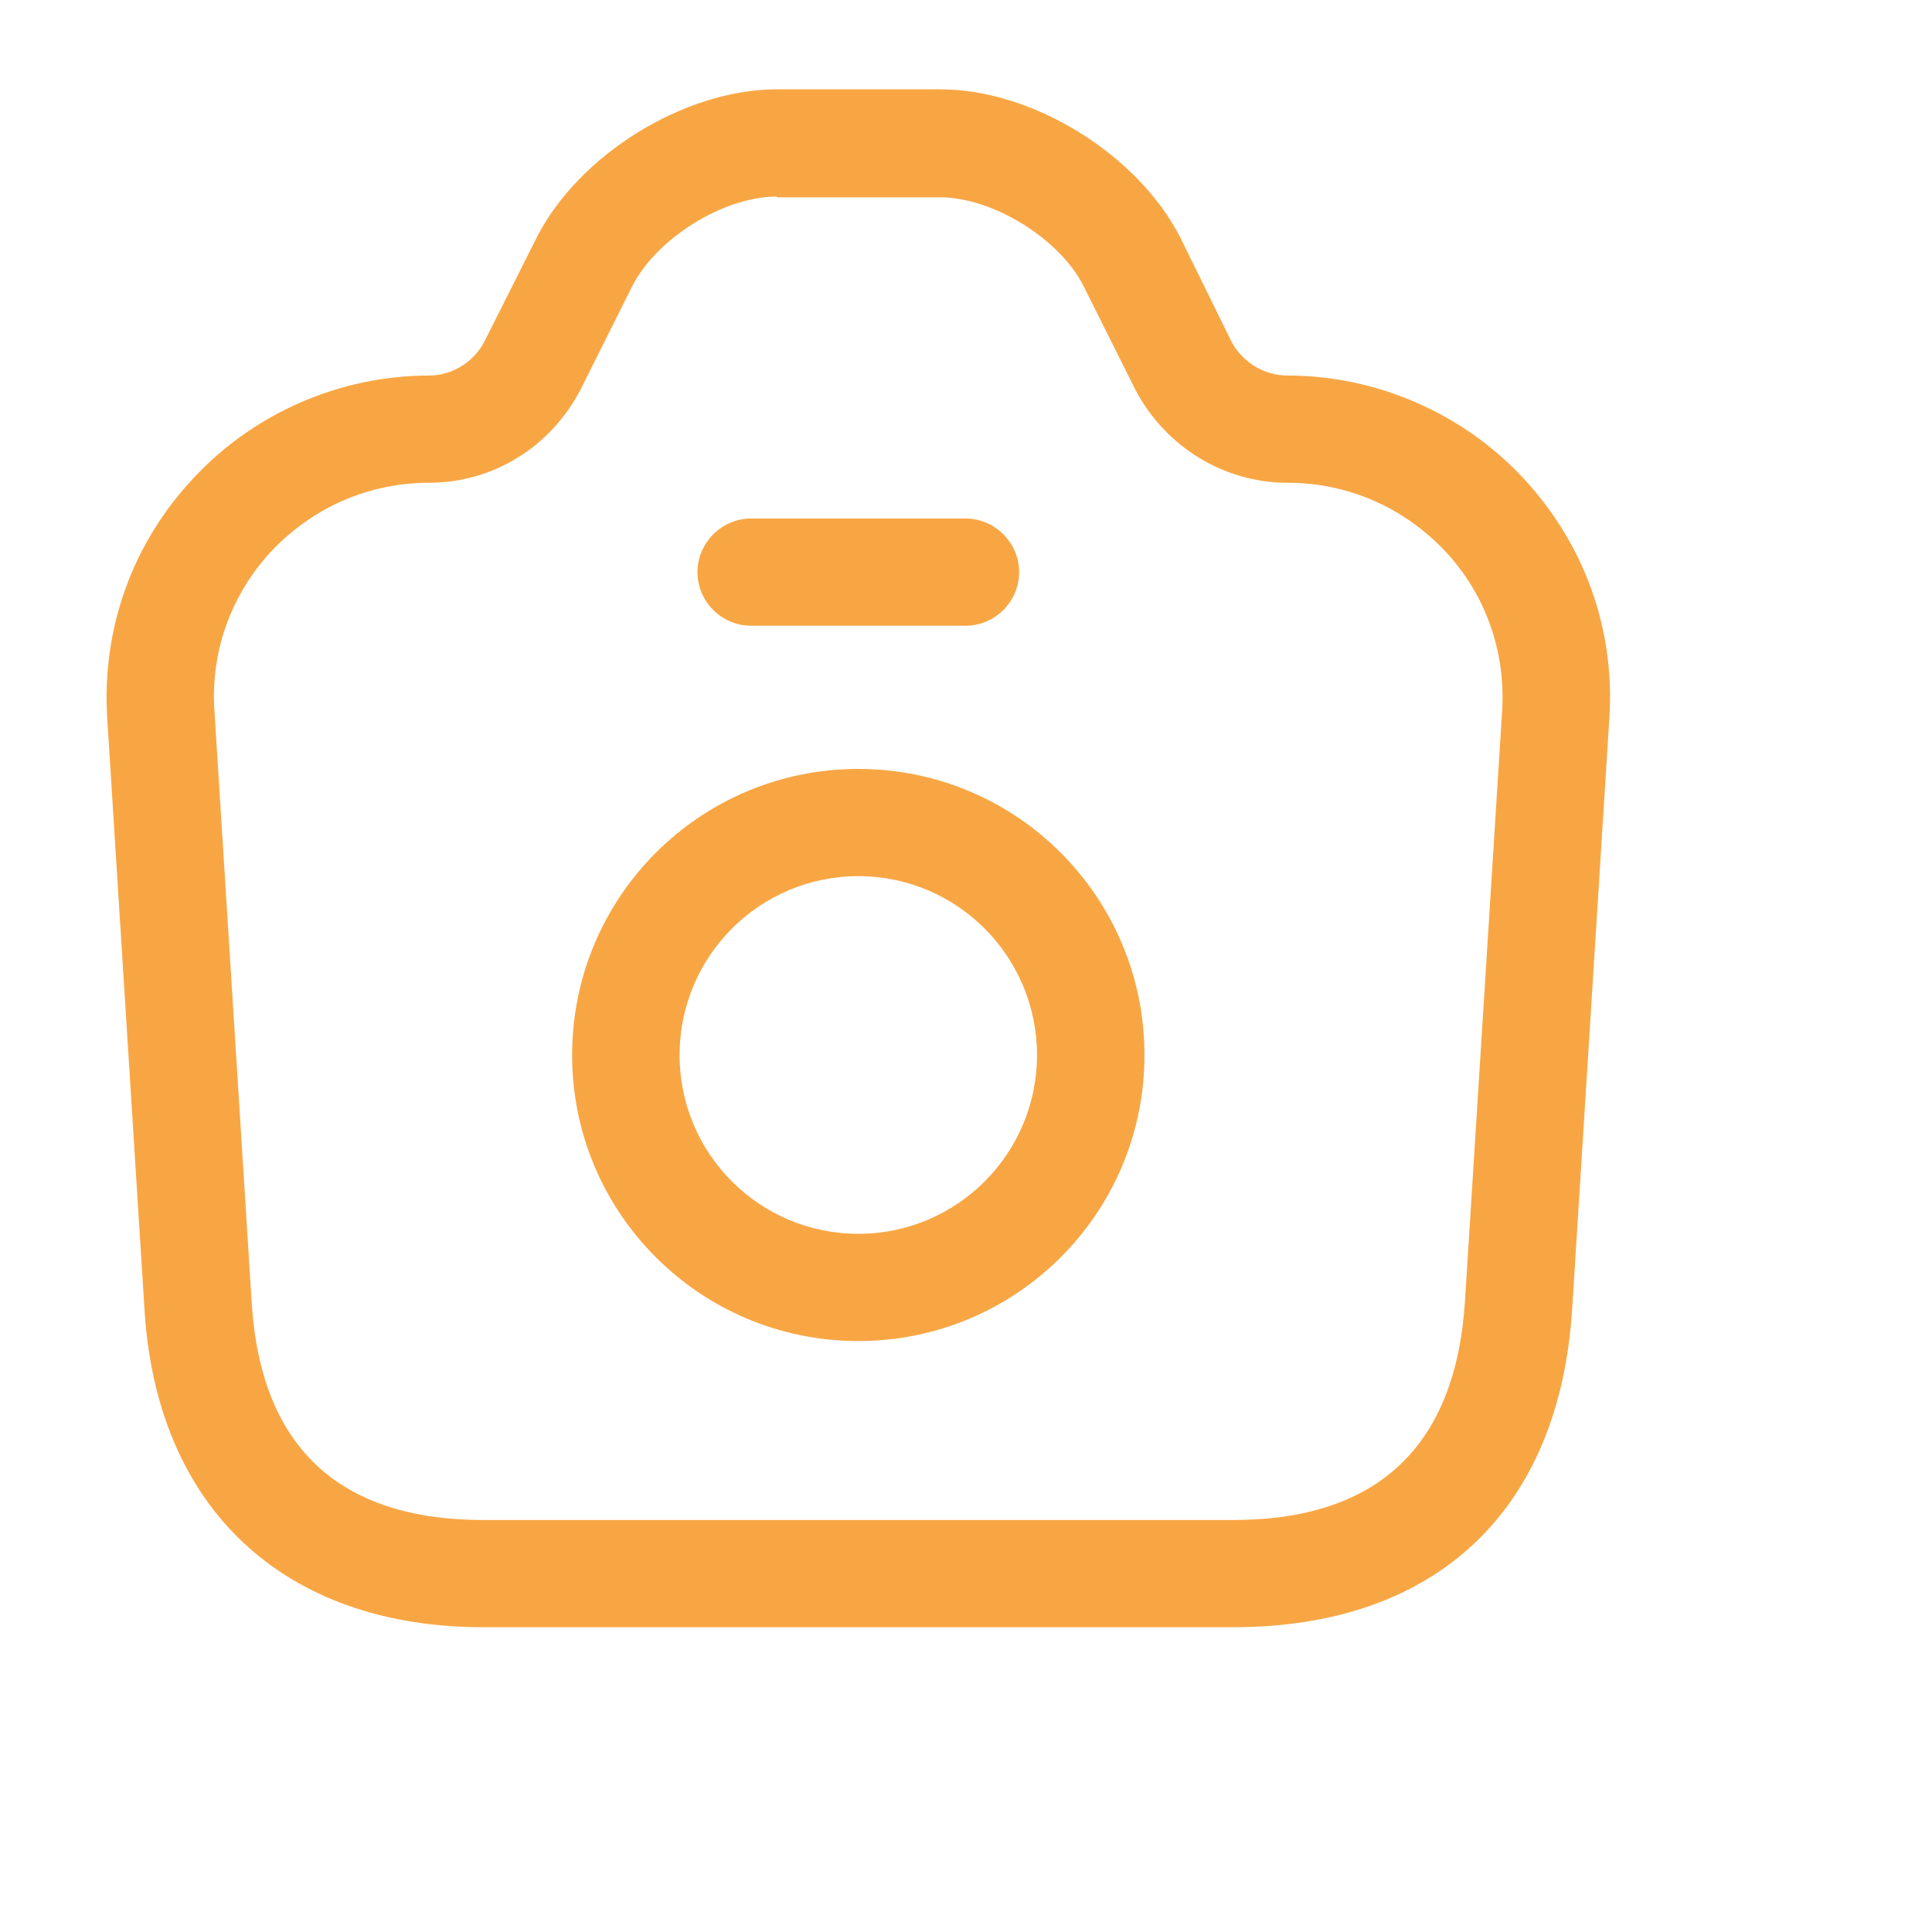
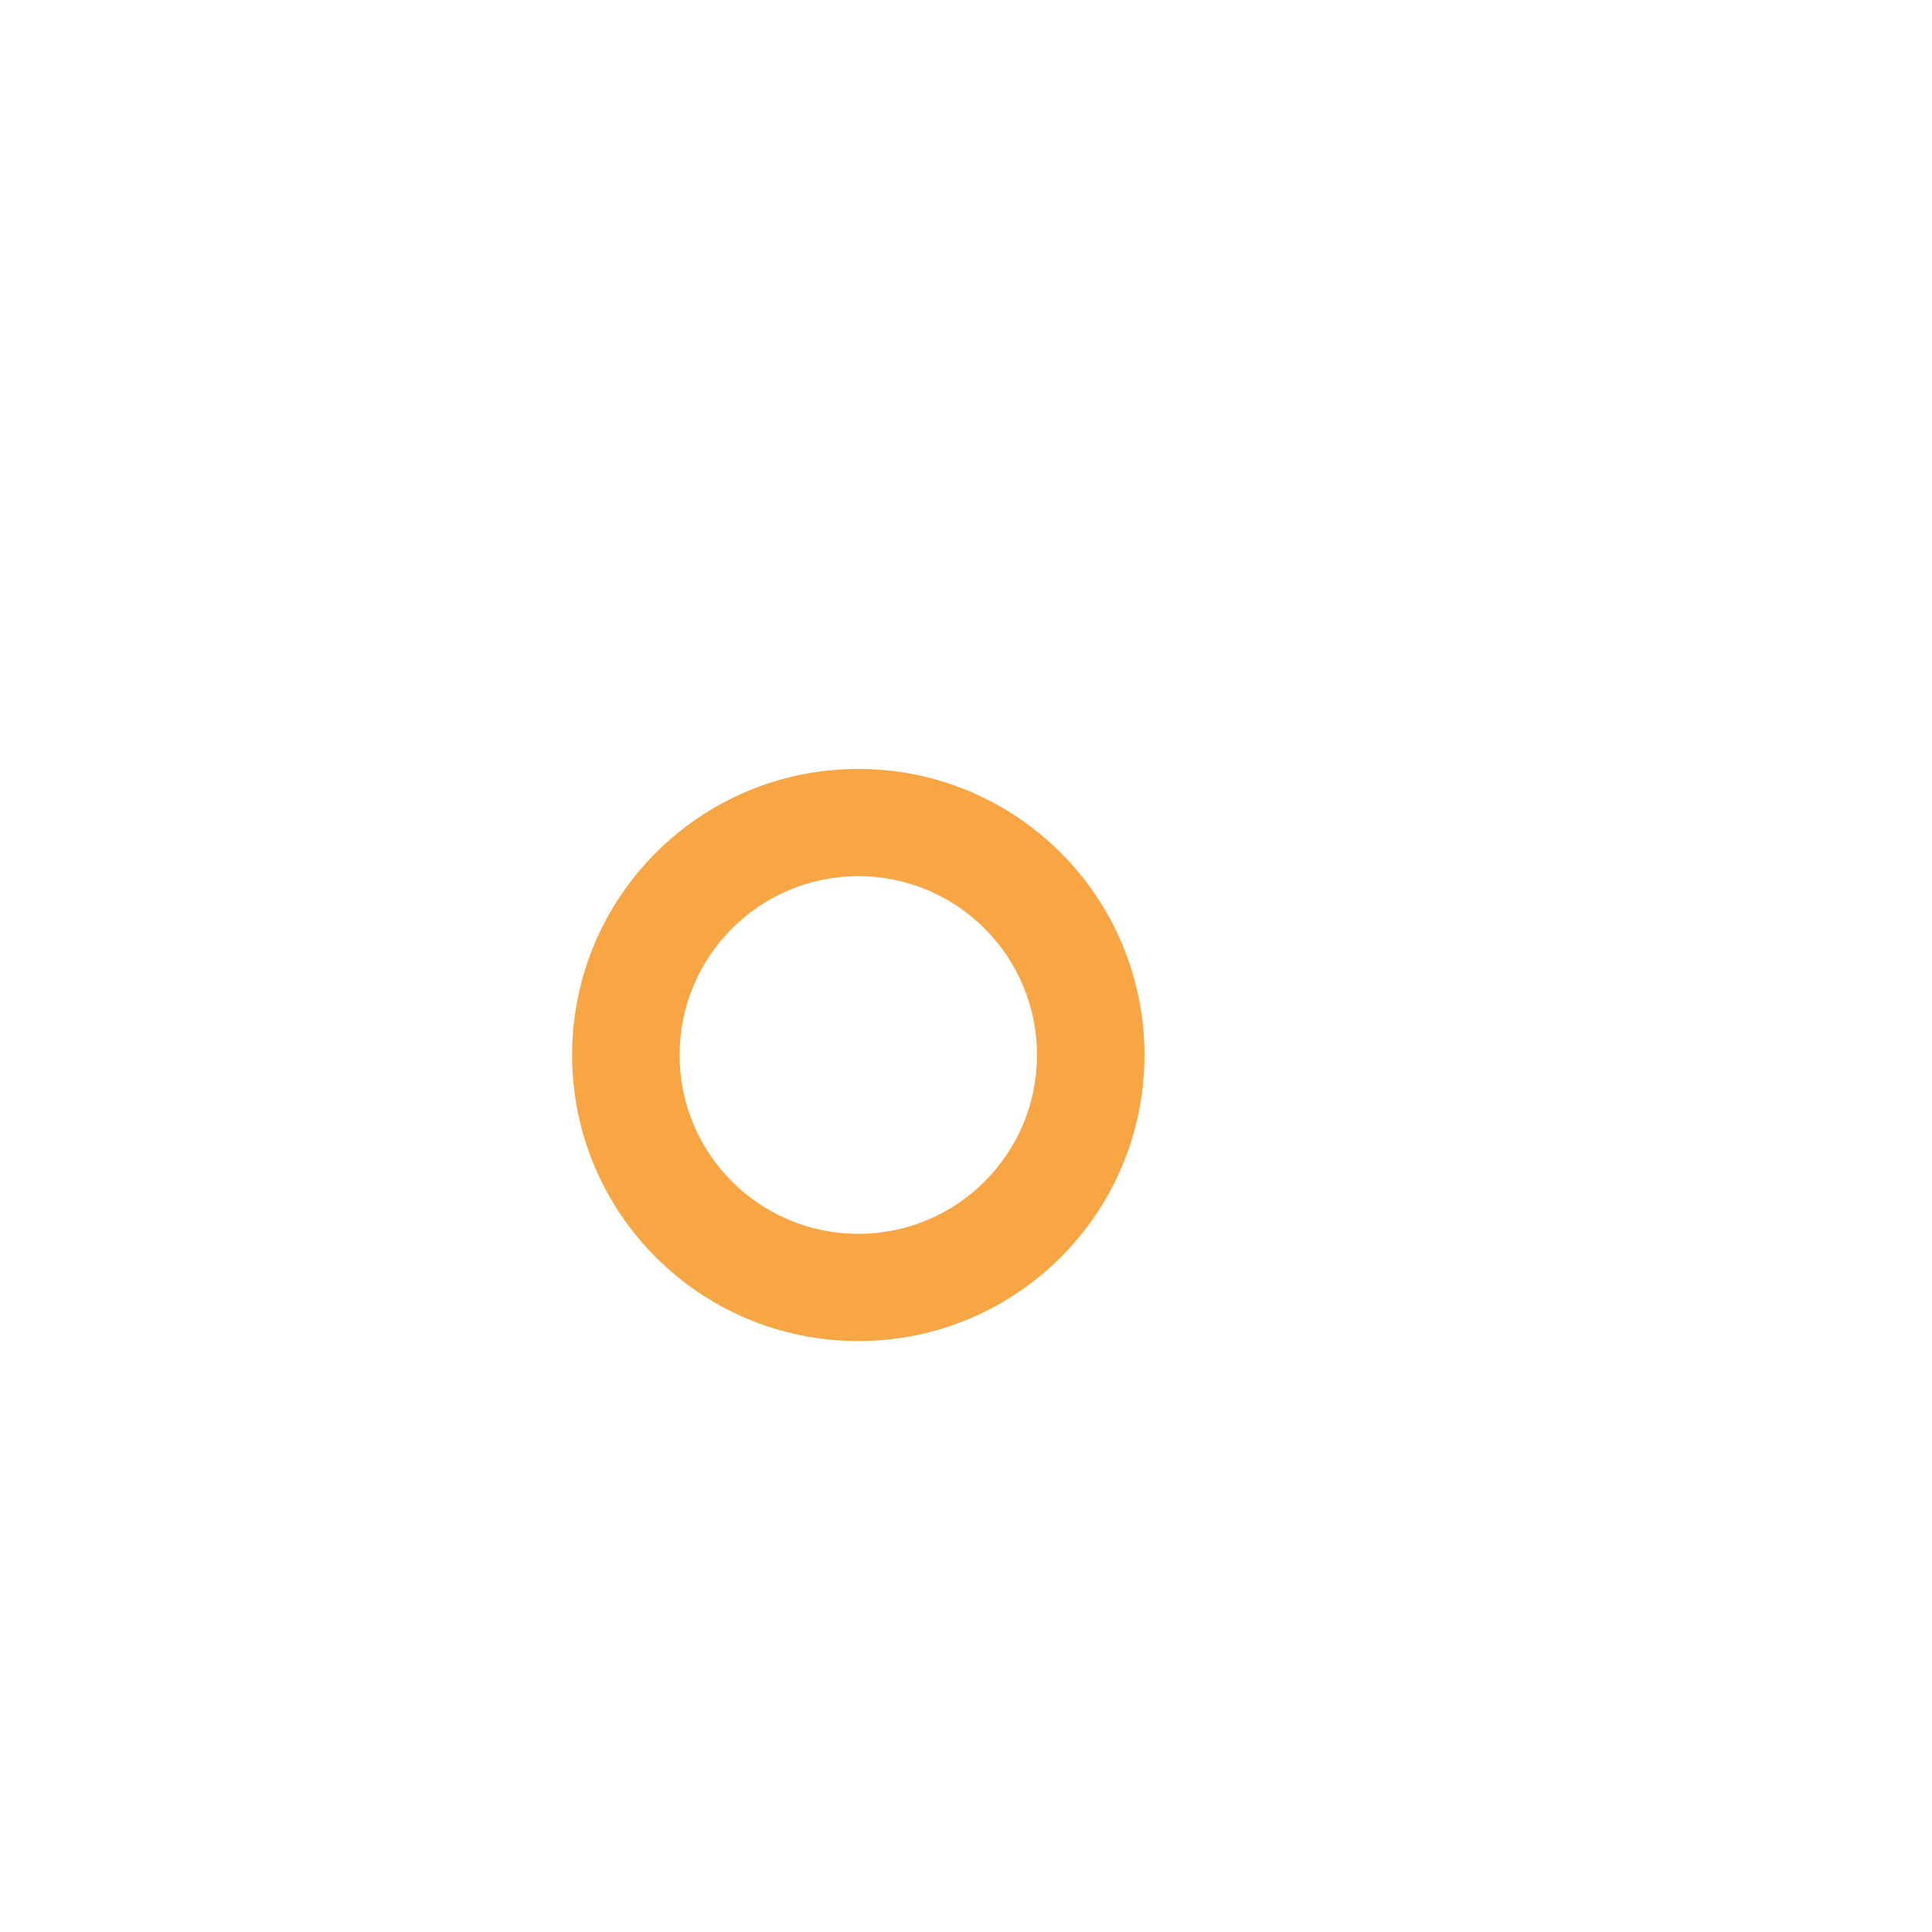
<svg xmlns="http://www.w3.org/2000/svg" fill="none" height="100%" overflow="visible" preserveAspectRatio="none" style="display: block;" viewBox="0 0 8 8" width="100%">
  <g id="vuesax/outline/camera">
    <g id="camera">
-       <path d="M5.106 6.738H2.002C1.173 6.738 0.646 6.243 0.598 5.417L0.444 2.974C0.421 2.603 0.548 2.248 0.803 1.978C1.054 1.709 1.41 1.555 1.777 1.555C1.872 1.555 1.964 1.499 2.008 1.41L2.221 0.986C2.396 0.64 2.834 0.37 3.216 0.37L3.895 0.37C4.277 0.37 4.712 0.64 4.887 0.983L5.1 1.416C5.145 1.499 5.233 1.555 5.331 1.555C5.698 1.555 6.054 1.709 6.306 1.978C6.56 2.251 6.688 2.603 6.664 2.974L6.51 5.42C6.457 6.258 5.944 6.738 5.106 6.738ZM3.216 0.814C2.997 0.814 2.719 0.986 2.618 1.185L2.405 1.611C2.281 1.851 2.041 1.999 1.777 1.999C1.528 1.999 1.297 2.1 1.125 2.281C0.957 2.461 0.871 2.698 0.888 2.944L1.042 5.39C1.078 5.989 1.401 6.294 2.002 6.294H5.106C5.704 6.294 6.027 5.989 6.066 5.39L6.22 2.944C6.235 2.698 6.152 2.461 5.983 2.281C5.811 2.1 5.58 1.999 5.331 1.999C5.068 1.999 4.828 1.851 4.703 1.617L4.487 1.185C4.389 0.989 4.111 0.817 3.892 0.817L3.216 0.817V0.814Z" fill="#F8A644" id="Vector" />
-       <path d="M3.998 2.591H3.11C2.988 2.591 2.888 2.491 2.888 2.369C2.888 2.248 2.988 2.147 3.11 2.147H3.998C4.12 2.147 4.22 2.248 4.22 2.369C4.22 2.491 4.12 2.591 3.998 2.591Z" fill="#F8A644" id="Vector_2" />
      <path d="M3.554 5.553C2.899 5.553 2.369 5.023 2.369 4.369C2.369 3.714 2.899 3.184 3.554 3.184C4.209 3.184 4.739 3.714 4.739 4.369C4.739 5.023 4.209 5.553 3.554 5.553ZM3.554 3.628C3.145 3.628 2.814 3.96 2.814 4.369C2.814 4.777 3.145 5.109 3.554 5.109C3.963 5.109 4.294 4.777 4.294 4.369C4.294 3.96 3.963 3.628 3.554 3.628Z" fill="#F8A644" id="Vector_3" />
      <g id="Vector_4" opacity="0">
</g>
    </g>
  </g>
</svg>